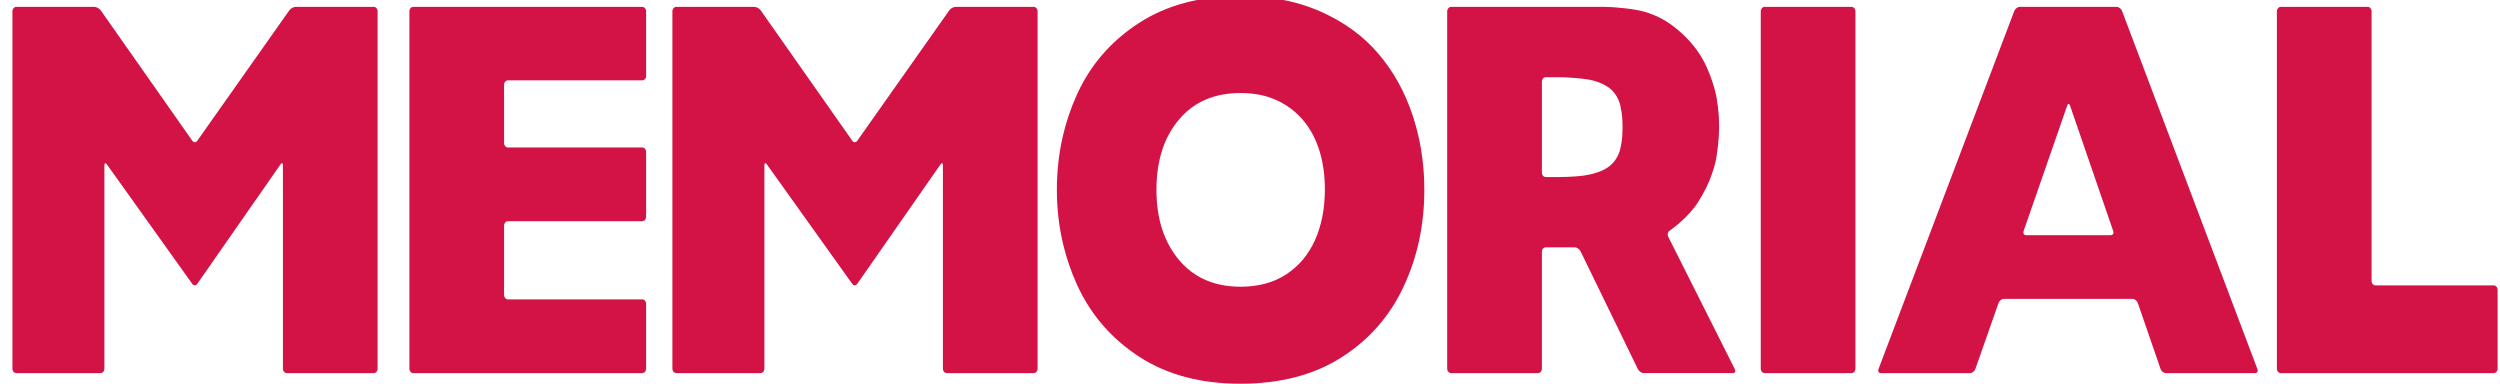
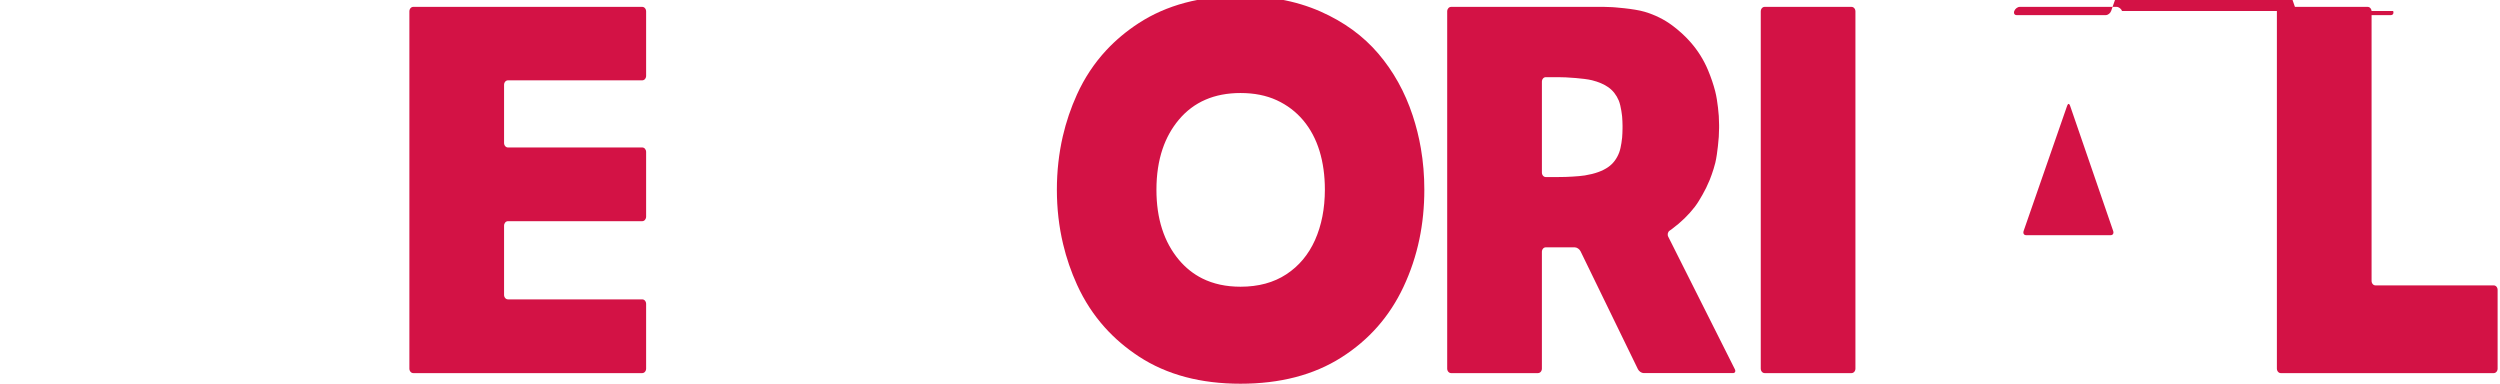
<svg xmlns="http://www.w3.org/2000/svg" version="1.1" id="Layer_1" x="0px" y="0px" width="800px" height="122.792px" viewBox="-229.711 -227.221 800 122.792" enable-background="new -229.711 -227.221 800 122.792" xml:space="preserve">
-   <path fill="#D31245" d="M101.084-225.02H76.071c-0.677,0-1.584,0.503-2.013,1.111l-29.457,41.747  c-0.436,0.609-1.14,0.609-1.567-0.002l-29.322-41.742c-0.431-0.608-1.334-1.114-2.013-1.114H-13.31  c-0.676,0-1.233,0.649-1.233,1.441v114.314c0,0.79,0.557,1.436,1.233,1.436h26.967c0.68,0,1.234-0.646,1.234-1.436v-65.022  c0-0.792,0.354-0.941,0.792-0.335l27.343,38.265c0.433,0.604,1.136,0.601,1.569-0.013l26.646-38.239  c0.424-0.614,0.778-0.47,0.778,0.322v65.022c0,0.79,0.552,1.436,1.229,1.436h27.838c0.68,0,1.234-0.646,1.234-1.436v-114.314  C102.318-224.37,101.764-225.02,101.084-225.02" />
-   <path fill="#D31245" d="M-110.109-225.02h-25.008c-0.678,0-1.592,0.503-2.018,1.111l-29.459,41.747  c-0.432,0.609-1.134,0.609-1.569-0.002l-29.316-41.742c-0.436-0.608-1.341-1.114-2.018-1.114h-25.008  c-0.678,0-1.234,0.649-1.234,1.441v114.314c0,0.79,0.556,1.436,1.234,1.436h26.966c0.68,0,1.234-0.646,1.234-1.436v-65.022  c0-0.792,0.358-0.941,0.792-0.335l27.343,38.265c0.433,0.604,1.142,0.601,1.569-0.013l26.643-38.239  c0.427-0.614,0.78-0.47,0.78,0.322v65.022c0,0.79,0.554,1.436,1.233,1.436h27.836c0.679,0,1.229-0.646,1.229-1.436v-114.314  C-108.878-224.37-109.43-225.02-110.109-225.02" />
  <path fill="#D31245" d="M-24.187-225.02h-73.29c-0.676,0-1.233,0.649-1.233,1.441v114.314c0,0.79,0.557,1.436,1.233,1.436h73.29  c0.682,0,1.235-0.646,1.235-1.436v-20.718c0-0.792-0.554-1.441-1.235-1.441h-42.989c-0.679,0-1.234-0.646-1.234-1.436v-22.148  c0-0.793,0.555-1.436,1.234-1.436h42.989c0.682,0,1.235-0.649,1.235-1.442v-20.709c0-0.795-0.554-1.436-1.235-1.436h-42.989  c-0.679,0-1.234-0.649-1.234-1.442v-18.6c0-0.793,0.555-1.439,1.234-1.439h42.989c0.682,0,1.235-0.646,1.235-1.439v-20.627  C-22.951-224.37-23.505-225.02-24.187-225.02" />
  <path fill="#D31245" d="M222.346-190.265c-2.49-7.532-6.157-14.127-10.991-19.792c-4.834-5.67-11.004-10.159-18.502-13.476  c-4.032-1.776-8.355-3.08-12.984-3.902c-3.99-0.71-8.193-1.063-12.626-1.063c-6.398,0-12.316,0.721-17.743,2.167  c-5.427,1.447-10.362,3.62-14.81,6.508c-3.906,2.537-7.366,5.431-10.385,8.673c-3.852,4.148-6.985,8.872-9.388,14.167  c-1.957,4.311-3.466,8.771-4.531,13.372c-1.263,5.492-1.897,11.192-1.897,17.104c0,6.005,0.661,11.809,1.993,17.399  c1.063,4.481,2.554,8.821,4.469,13.029c2.322,5.106,5.311,9.678,8.954,13.723c3.12,3.46,6.728,6.529,10.818,9.21  c4.483,2.936,9.472,5.13,14.958,6.585c5.368,1.42,11.225,2.133,17.559,2.133c6.336,0,12.188-0.697,17.557-2.093  c5.372-1.399,10.261-3.487,14.671-6.282c4.442-2.809,8.337-6.119,11.68-9.92c3.278-3.742,6.029-7.96,8.241-12.665  c2.289-4.862,3.995-9.968,5.11-15.308c1.053-5.056,1.577-10.33,1.577-15.813c0-4.535-0.364-8.949-1.107-13.248  C224.353-183.342,223.478-186.842,222.346-190.265 M191.104-150.42c-2.094,4.678-5.162,8.341-9.198,10.981  c-4.037,2.651-8.919,3.968-14.651,3.968c-4.622,0-8.707-0.883-12.239-2.646c-2.833-1.415-5.323-3.396-7.461-5.939  c-2.403-2.861-4.205-6.17-5.404-9.909c-1.208-3.742-1.803-7.923-1.803-12.542c0-4.838,0.657-9.186,1.963-13.05  c1.192-3.524,2.93-6.641,5.213-9.359c2.387-2.846,5.236-4.984,8.52-6.404c3.288-1.425,7.03-2.135,11.215-2.135  c4.387,0,8.247,0.769,11.59,2.306c3.339,1.545,6.166,3.694,8.487,6.45c2.313,2.766,4.043,6.018,5.194,9.768  c1.145,3.748,1.72,7.891,1.72,12.425C194.24-160.463,193.185-155.106,191.104-150.42" />
  <path fill="#D31245" d="M362.792-225.02h-27.829c-0.68,0-1.231,0.649-1.231,1.441v114.314c0,0.79,0.552,1.436,1.231,1.436h27.829  c0.679,0,1.235-0.646,1.235-1.436v-114.314C364.027-224.37,363.47-225.02,362.792-225.02" />
-   <path fill="#D31245" d="M449.347-223.703c-0.273-0.723-1.054-1.316-1.733-1.316h-31.021c-0.68,0-1.46,0.593-1.733,1.316  l-43.442,114.557c-0.273,0.731,0.06,1.319,0.734,1.319h28.559c0.68,0,1.44-0.601,1.701-1.333l7.401-21.095  c0.255-0.736,1.022-1.333,1.701-1.333h41.188c0.672,0,1.432,0.601,1.692,1.333l7.273,21.093c0.247,0.737,1.013,1.335,1.691,1.335  h28.564c0.676,0,1.004-0.59,0.729-1.319L449.347-223.703z M445.731-151.965h-27.109c-0.679,0-1.025-0.596-0.775-1.335l13.938-40.111  c0.255-0.737,0.675-0.734,0.923,0l13.801,40.111C446.761-152.566,446.411-151.965,445.731-151.965" />
+   <path fill="#D31245" d="M449.347-223.703c-0.273-0.723-1.054-1.316-1.733-1.316h-31.021c-0.68,0-1.46,0.593-1.733,1.316  c-0.273,0.731,0.06,1.319,0.734,1.319h28.559c0.68,0,1.44-0.601,1.701-1.333l7.401-21.095  c0.255-0.736,1.022-1.333,1.701-1.333h41.188c0.672,0,1.432,0.601,1.692,1.333l7.273,21.093c0.247,0.737,1.013,1.335,1.691,1.335  h28.564c0.676,0,1.004-0.59,0.729-1.319L449.347-223.703z M445.731-151.965h-27.109c-0.679,0-1.025-0.596-0.775-1.335l13.938-40.111  c0.255-0.737,0.675-0.734,0.923,0l13.801,40.111C446.761-152.566,446.411-151.965,445.731-151.965" />
  <path fill="#D31245" d="M568.295-135.896h-37.871c-0.679,0-1.23-0.646-1.23-1.439v-86.243c0-0.792-0.557-1.441-1.236-1.441h-27.839  c-0.674,0-1.226,0.649-1.226,1.441v114.314c0,0.79,0.552,1.436,1.226,1.436h68.177c0.681,0,1.228-0.646,1.228-1.436v-25.196  C569.524-135.256,568.975-135.896,568.295-135.896" />
  <path fill="#D31245" d="M322.508-114.905c-0.342-0.681-0.908-1.806-1.25-2.489l-14.302-28.449c-0.34-0.681-0.903-1.801-1.245-2.484  l-1.592-3.16c-0.34-0.681-0.133-1.545,0.46-1.931c0,0,0.192-0.123,0.804-0.574c2.836-2.109,5.253-4.455,7.246-7.045  c1.737-2.258,3.631-6.085,3.631-6.085c0.342-0.686,0.853-1.833,1.145-2.548c0,0,1.168-2.91,1.788-5.479  c0.738-3.087,1.107-8.276,1.107-8.276c0.048-0.79,0.099-2.083,0.099-2.875v-0.92c0-0.792-0.048-2.083-0.094-2.875  c0,0-0.319-4.667-1.14-7.867c-0.565-2.208-1.328-4.46-2.285-6.758c-1.382-3.316-3.266-6.34-5.679-9.069  c-1.688-1.915-3.625-3.681-5.814-5.309c-2.576-1.915-5.509-3.364-8.797-4.351c-3.489-1.047-10.417-1.489-10.417-1.489  c-0.678-0.042-1.792-0.08-2.467-0.08h-49.082c-0.675,0-1.231,0.646-1.231,1.438v114.314c0,0.79,0.557,1.436,1.231,1.436h27.838  c0.681,0,1.236-0.646,1.236-1.436v-37.366c0-0.798,0.545-1.441,1.227-1.441h3.877h2.472h2.942c0.684,0,1.507,0.563,1.846,1.255  l1.163,2.385c0.333,0.689,0.886,1.816,1.216,2.502l13.039,26.798c0.337,0.681,0.88,1.814,1.217,2.5l1.729,3.553  c0.338,0.689,1.162,1.25,1.847,1.25h28.555c0.684,0,0.957-0.559,0.61-1.245L322.508-114.905z M289.498-186.052  c0,0.793-0.06,2.083-0.128,2.87c0,0-0.282,3.035-0.944,4.771c-0.757,1.981-1.916,3.532-3.489,4.635  c-1.81,1.279-4.313,2.178-7.492,2.694c-2.148,0.348-6.135,0.479-6.135,0.479c-0.679,0.021-1.792,0.038-2.467,0.038h-3.918  c-0.682,0-1.227-0.646-1.227-1.436v-4.862v-2.88v-16.958v-2.88v-1.505c0-0.792,0.545-1.439,1.227-1.439h3.918  c0.675,0,1.788,0.027,2.467,0.059c0,0,5.792,0.271,8.428,0.929c2.103,0.531,3.843,1.271,5.199,2.226  c1.479,1.038,2.591,2.46,3.357,4.269c0.761,1.825,1.081,5.199,1.081,5.199c0.063,0.788,0.127,2.077,0.127,2.867L289.498-186.052  L289.498-186.052z" />
</svg>